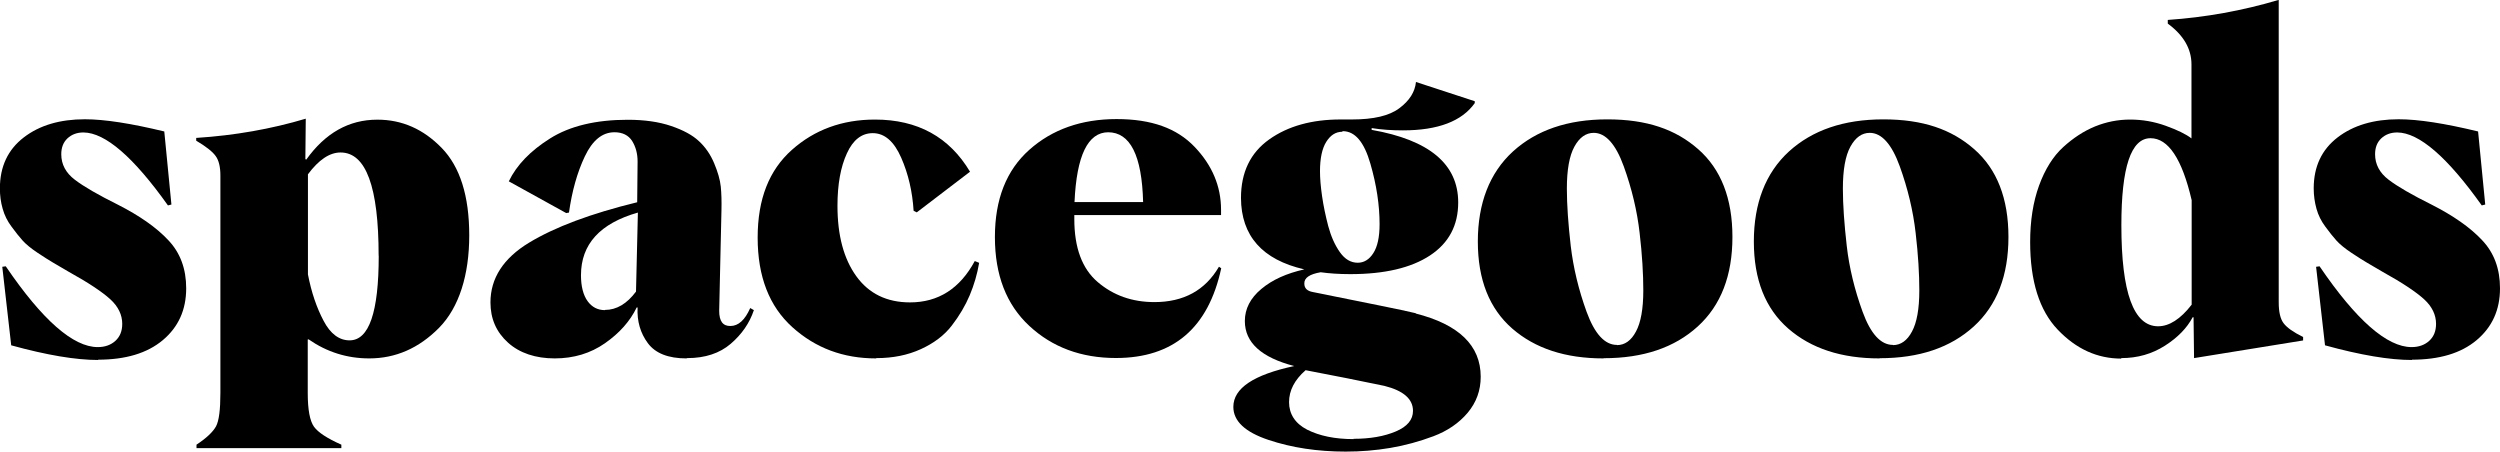
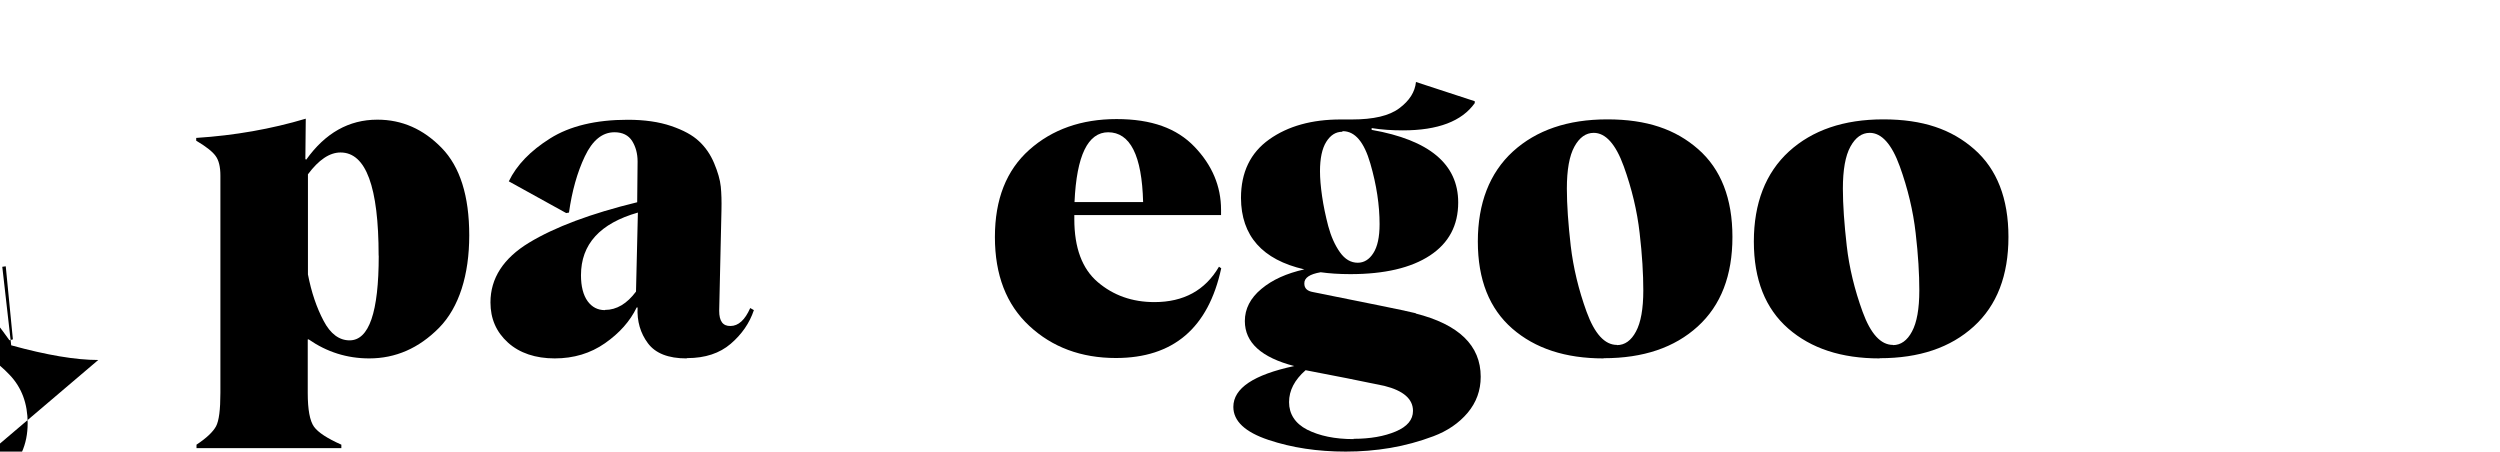
<svg xmlns="http://www.w3.org/2000/svg" id="Layer_2" data-name="Layer 2" viewBox="0 0 252.16 45.55">
  <g id="Artwork">
-     <path d="M9.91,36.31c-2.27,0-5.19-.49-8.78-1.48l-.9-7.92.35-.05c3.7,5.44,6.81,8.15,9.28,8.15.72,0,1.32-.21,1.78-.63.46-.42.69-.99.69-1.71,0-.9-.39-1.74-1.2-2.48-.81-.74-2.2-1.67-4.17-2.76-.77-.44-1.3-.76-1.62-.95-.32-.18-.83-.51-1.53-.97-.69-.46-1.2-.88-1.53-1.25-.33-.37-.7-.83-1.11-1.39-.42-.56-.72-1.16-.9-1.81-.19-.65-.28-1.34-.28-2.06,0-2.2.81-3.91,2.41-5.14,1.6-1.23,3.66-1.83,6.16-1.83,1.99,0,4.66.42,8.01,1.23l.72,7.37-.35.09c-3.47-4.88-6.32-7.34-8.52-7.36-.67,0-1.2.21-1.62.6-.42.4-.62.93-.62,1.6,0,1.02.46,1.88,1.37,2.57.9.69,2.36,1.53,4.35,2.52,2.18,1.11,3.87,2.29,5.07,3.57,1.21,1.27,1.81,2.89,1.81,4.86,0,2.18-.79,3.91-2.36,5.23-1.58,1.32-3.75,1.97-6.55,1.97l.05.02Z" />
+     <path d="M9.91,36.31c-2.27,0-5.19-.49-8.78-1.48l-.9-7.92.35-.05l.72,7.37-.35.09c-3.47-4.88-6.32-7.34-8.52-7.36-.67,0-1.2.21-1.62.6-.42.4-.62.93-.62,1.6,0,1.02.46,1.88,1.37,2.57.9.69,2.36,1.53,4.35,2.52,2.18,1.11,3.87,2.29,5.07,3.57,1.21,1.27,1.81,2.89,1.81,4.86,0,2.18-.79,3.91-2.36,5.23-1.58,1.32-3.75,1.97-6.55,1.97l.05.02Z" />
    <path d="M38.19,25.78c0-6.92-1.27-10.4-3.84-10.4-1.11,0-2.2.74-3.29,2.2v10.1c.35,1.81.88,3.36,1.58,4.68.69,1.32,1.58,1.97,2.62,1.97,1.97,0,2.94-2.85,2.94-8.54ZM38.07,12.07c2.48,0,4.63.95,6.48,2.85,1.85,1.9,2.78,4.84,2.78,8.82s-1.02,7.27-3.05,9.33c-2.04,2.06-4.38,3.08-7.04,3.08-2.25,0-4.28-.65-6.11-1.92h-.09v5.4c0,1.69.21,2.82.63,3.41.42.58,1.34,1.18,2.76,1.81v.35h-14.61v-.35c1.02-.67,1.67-1.3,1.97-1.85.3-.56.44-1.69.44-3.38v-21.91c0-.88-.16-1.55-.49-1.99-.32-.44-.97-.95-1.95-1.53v-.28c3.89-.25,7.57-.9,11.05-1.94l-.04,4.08.09.05c1.92-2.69,4.31-4.03,7.16-4.03l.05.02Z" />
    <path d="M61.02,31.26c1.18,0,2.22-.63,3.13-1.85l.19-7.97c-3.82,1.09-5.74,3.19-5.74,6.32,0,1.13.23,2.01.67,2.62.44.6,1.02.9,1.74.9l.02-.02ZM69.24,36.15c-1.83,0-3.13-.51-3.89-1.53-.76-1.02-1.11-2.22-1.04-3.61h-.09c-.67,1.39-1.74,2.59-3.2,3.61-1.46,1.02-3.15,1.53-5.07,1.53s-3.54-.53-4.72-1.6c-1.18-1.07-1.76-2.41-1.76-4.05,0-2.43,1.3-4.45,3.89-6.02,2.59-1.57,6.23-2.94,10.91-4.08l.04-4.12c0-.79-.19-1.48-.55-2.06-.37-.58-.97-.88-1.78-.88-1.23,0-2.22.81-2.99,2.43-.77,1.62-1.3,3.52-1.6,5.67l-.28.05-5.79-3.2c.79-1.64,2.18-3.08,4.17-4.33,1.99-1.25,4.61-1.88,7.83-1.88,1.69,0,3.15.21,4.38.63,1.23.42,2.15.92,2.8,1.53.65.6,1.16,1.34,1.53,2.22.37.88.6,1.67.67,2.36.07.7.09,1.48.07,2.36l-.23,10.17c0,1.04.37,1.55,1.14,1.53.79,0,1.46-.6,1.99-1.81l.37.21c-.44,1.32-1.23,2.45-2.34,3.4-1.11.95-2.57,1.44-4.38,1.44l-.07.02Z" />
-     <path d="M88.35,36.15c-3.29,0-6.09-1.04-8.43-3.15-2.34-2.11-3.5-5.12-3.5-9.03s1.16-6.81,3.45-8.85c2.29-2.04,5.09-3.06,8.38-3.06,4.31,0,7.5,1.76,9.59,5.26l-5.37,4.1-.32-.16c-.12-1.92-.53-3.71-1.25-5.35-.72-1.64-1.67-2.48-2.87-2.48-1.11,0-1.99.67-2.61,2.04-.63,1.37-.95,3.13-.95,5.28,0,2.99.63,5.35,1.9,7.11,1.27,1.76,3.08,2.64,5.42,2.64,2.85,0,5.03-1.39,6.53-4.17l.44.18c-.19,1.13-.51,2.22-.95,3.27-.44,1.04-1.04,2.06-1.81,3.06-.76.99-1.81,1.78-3.13,2.38-1.32.6-2.8.9-4.45.9l-.07.02Z" />
    <path d="M111.79,13.34c-2.06,0-3.2,2.34-3.41,7.04h6.92c-.12-4.7-1.3-7.04-3.54-7.04h.02ZM123.18,27.05c-1.3,6.04-4.84,9.06-10.63,9.06-3.5,0-6.42-1.09-8.73-3.24-2.32-2.15-3.47-5.14-3.47-8.96s1.16-6.74,3.47-8.8c2.31-2.06,5.26-3.1,8.8-3.1s6.07.93,7.85,2.78c1.78,1.85,2.69,3.98,2.69,6.37v.53h-14.8v.42c0,2.89.79,5,2.36,6.34,1.57,1.34,3.47,2.02,5.72,2.02,2.94,0,5.12-1.18,6.51-3.57l.23.16Z" />
    <path d="M136.52,44.26c1.69,0,3.1-.25,4.26-.74,1.16-.49,1.74-1.18,1.74-2.08,0-1.2-.97-2.04-2.89-2.52-.42-.09-1.67-.35-3.77-.77-2.11-.42-3.5-.69-4.17-.81-1.11.97-1.67,2.04-1.67,3.22s.6,2.15,1.83,2.78c1.23.62,2.78.95,4.68.95v-.02ZM135.39,13.29c-.67,0-1.2.35-1.62,1.02-.42.67-.63,1.67-.63,2.96,0,.72.07,1.55.21,2.52.14.97.35,1.97.62,3.01.28,1.04.67,1.92,1.18,2.64.51.72,1.11,1.06,1.8,1.06.62,0,1.16-.32,1.57-.97.42-.65.63-1.62.63-2.92,0-1.9-.3-3.94-.93-6.11-.63-2.18-1.55-3.27-2.78-3.27l-.07.05ZM142.75,31.61c4.4,1.11,6.6,3.24,6.6,6.39,0,1.39-.44,2.59-1.32,3.64-.88,1.04-2.04,1.83-3.45,2.36-1.41.53-2.87.93-4.35,1.18-1.48.25-2.99.37-4.49.37-2.85,0-5.44-.39-7.8-1.18-2.36-.79-3.54-1.9-3.54-3.33,0-1.88,2.04-3.24,6.14-4.12-3.31-.86-4.98-2.36-4.98-4.54,0-1.23.56-2.32,1.67-3.24,1.11-.93,2.55-1.57,4.33-1.97-4.24-.97-6.37-3.38-6.39-7.2,0-2.59.95-4.56,2.85-5.91s4.31-2.01,7.2-2.01h1.14c2.18,0,3.78-.37,4.79-1.14,1.02-.76,1.57-1.64,1.67-2.64l5.93,1.94v.19c-1.3,1.83-3.71,2.75-7.25,2.75-1.11,0-2.15-.07-3.15-.23v.18c5.81,1.02,8.73,3.45,8.73,7.32,0,2.32-.95,4.1-2.85,5.35-1.9,1.25-4.58,1.88-8.03,1.88-1.14,0-2.13-.07-2.99-.19-1.11.19-1.67.56-1.65,1.14,0,.49.3.76.88.86.02,0,.72.14,2.08.42,1.37.28,2.89.58,4.61.93,1.71.35,2.94.6,3.7.79l-.07.02Z" />
    <path d="M163.09,34.81c.79,0,1.44-.46,1.92-1.37.49-.9.74-2.29.74-4.15,0-1.64-.11-3.57-.37-5.79-.25-2.22-.79-4.47-1.6-6.72-.81-2.24-1.83-3.38-3.03-3.38-.79,0-1.44.46-1.95,1.39-.51.93-.76,2.34-.76,4.24,0,1.64.14,3.57.39,5.77.26,2.2.79,4.42,1.6,6.65.81,2.22,1.83,3.34,3.06,3.34v.02ZM161.72,36.15c-3.82,0-6.88-1-9.19-3.01-2.31-2.02-3.47-4.93-3.47-8.78s1.18-6.92,3.54-9.08c2.36-2.15,5.53-3.24,9.52-3.24s6.88,1,9.17,3.01c2.29,2.01,3.45,4.96,3.45,8.85s-1.16,6.9-3.5,9.03c-2.34,2.13-5.49,3.2-9.47,3.2l-.05.02Z" />
    <path d="M190.93,34.81c.79,0,1.44-.46,1.92-1.37.49-.9.74-2.29.74-4.15,0-1.64-.11-3.57-.37-5.79-.25-2.22-.79-4.47-1.6-6.72-.81-2.24-1.83-3.38-3.03-3.38-.79,0-1.44.46-1.95,1.39-.51.93-.76,2.34-.76,4.24,0,1.64.14,3.57.39,5.77.25,2.2.79,4.42,1.6,6.65.81,2.22,1.83,3.34,3.06,3.34v.02ZM189.56,36.15c-3.82,0-6.88-1-9.19-3.01-2.31-2.02-3.47-4.93-3.47-8.78s1.18-6.92,3.54-9.08c2.36-2.15,5.53-3.24,9.52-3.24s6.88,1,9.17,3.01c2.29,2.01,3.45,4.96,3.45,8.85s-1.16,6.9-3.5,9.03c-2.34,2.13-5.49,3.2-9.47,3.2l-.05.02Z" />
-     <path d="M221.06,30.73v-10.54c-.97-4.17-2.36-6.25-4.15-6.25-1.97,0-2.94,2.92-2.94,8.78,0,6.79,1.23,10.19,3.71,10.19,1.11,0,2.25-.72,3.38-2.18ZM213.97,36.17c-2.43,0-4.56-.97-6.42-2.92-1.85-1.94-2.78-4.89-2.78-8.84,0-2.15.3-4.05.9-5.7.6-1.64,1.41-2.94,2.43-3.87,1.02-.93,2.08-1.62,3.22-2.09,1.14-.46,2.31-.69,3.54-.69s2.43.21,3.59.63c1.16.42,2.02.83,2.59,1.27v-7.46c0-1.57-.79-2.94-2.39-4.12v-.37c3.8-.26,7.53-.93,11.19-2.02v30.5c0,.97.16,1.67.49,2.11.33.44.97.9,1.97,1.39v.35l-11,1.78-.05-4.12h-.09c-.58,1.09-1.5,2.04-2.8,2.87-1.3.83-2.76,1.25-4.4,1.25v.05Z" />
-     <path d="M243.29,36.31c-2.27,0-5.19-.49-8.78-1.48l-.9-7.92.35-.05c3.7,5.44,6.81,8.15,9.28,8.15.72,0,1.32-.21,1.78-.63.46-.42.69-.99.69-1.71,0-.9-.39-1.74-1.2-2.48-.81-.74-2.2-1.67-4.17-2.76-.76-.44-1.3-.76-1.62-.95-.32-.18-.83-.51-1.53-.97-.69-.46-1.2-.88-1.53-1.25-.33-.37-.7-.83-1.11-1.39-.42-.56-.72-1.16-.9-1.81-.18-.65-.28-1.34-.28-2.06,0-2.2.81-3.91,2.41-5.14,1.6-1.23,3.66-1.83,6.16-1.83,1.99,0,4.66.42,8.01,1.23l.72,7.37-.35.09c-3.47-4.88-6.32-7.34-8.52-7.36-.67,0-1.2.21-1.62.6-.42.4-.62.93-.62,1.6,0,1.02.46,1.88,1.37,2.57.9.69,2.36,1.53,4.35,2.52,2.18,1.11,3.87,2.29,5.07,3.57,1.21,1.27,1.81,2.89,1.81,4.86,0,2.18-.79,3.91-2.36,5.23-1.57,1.32-3.75,1.97-6.55,1.97l.05.02Z" />
  </g>
</svg>